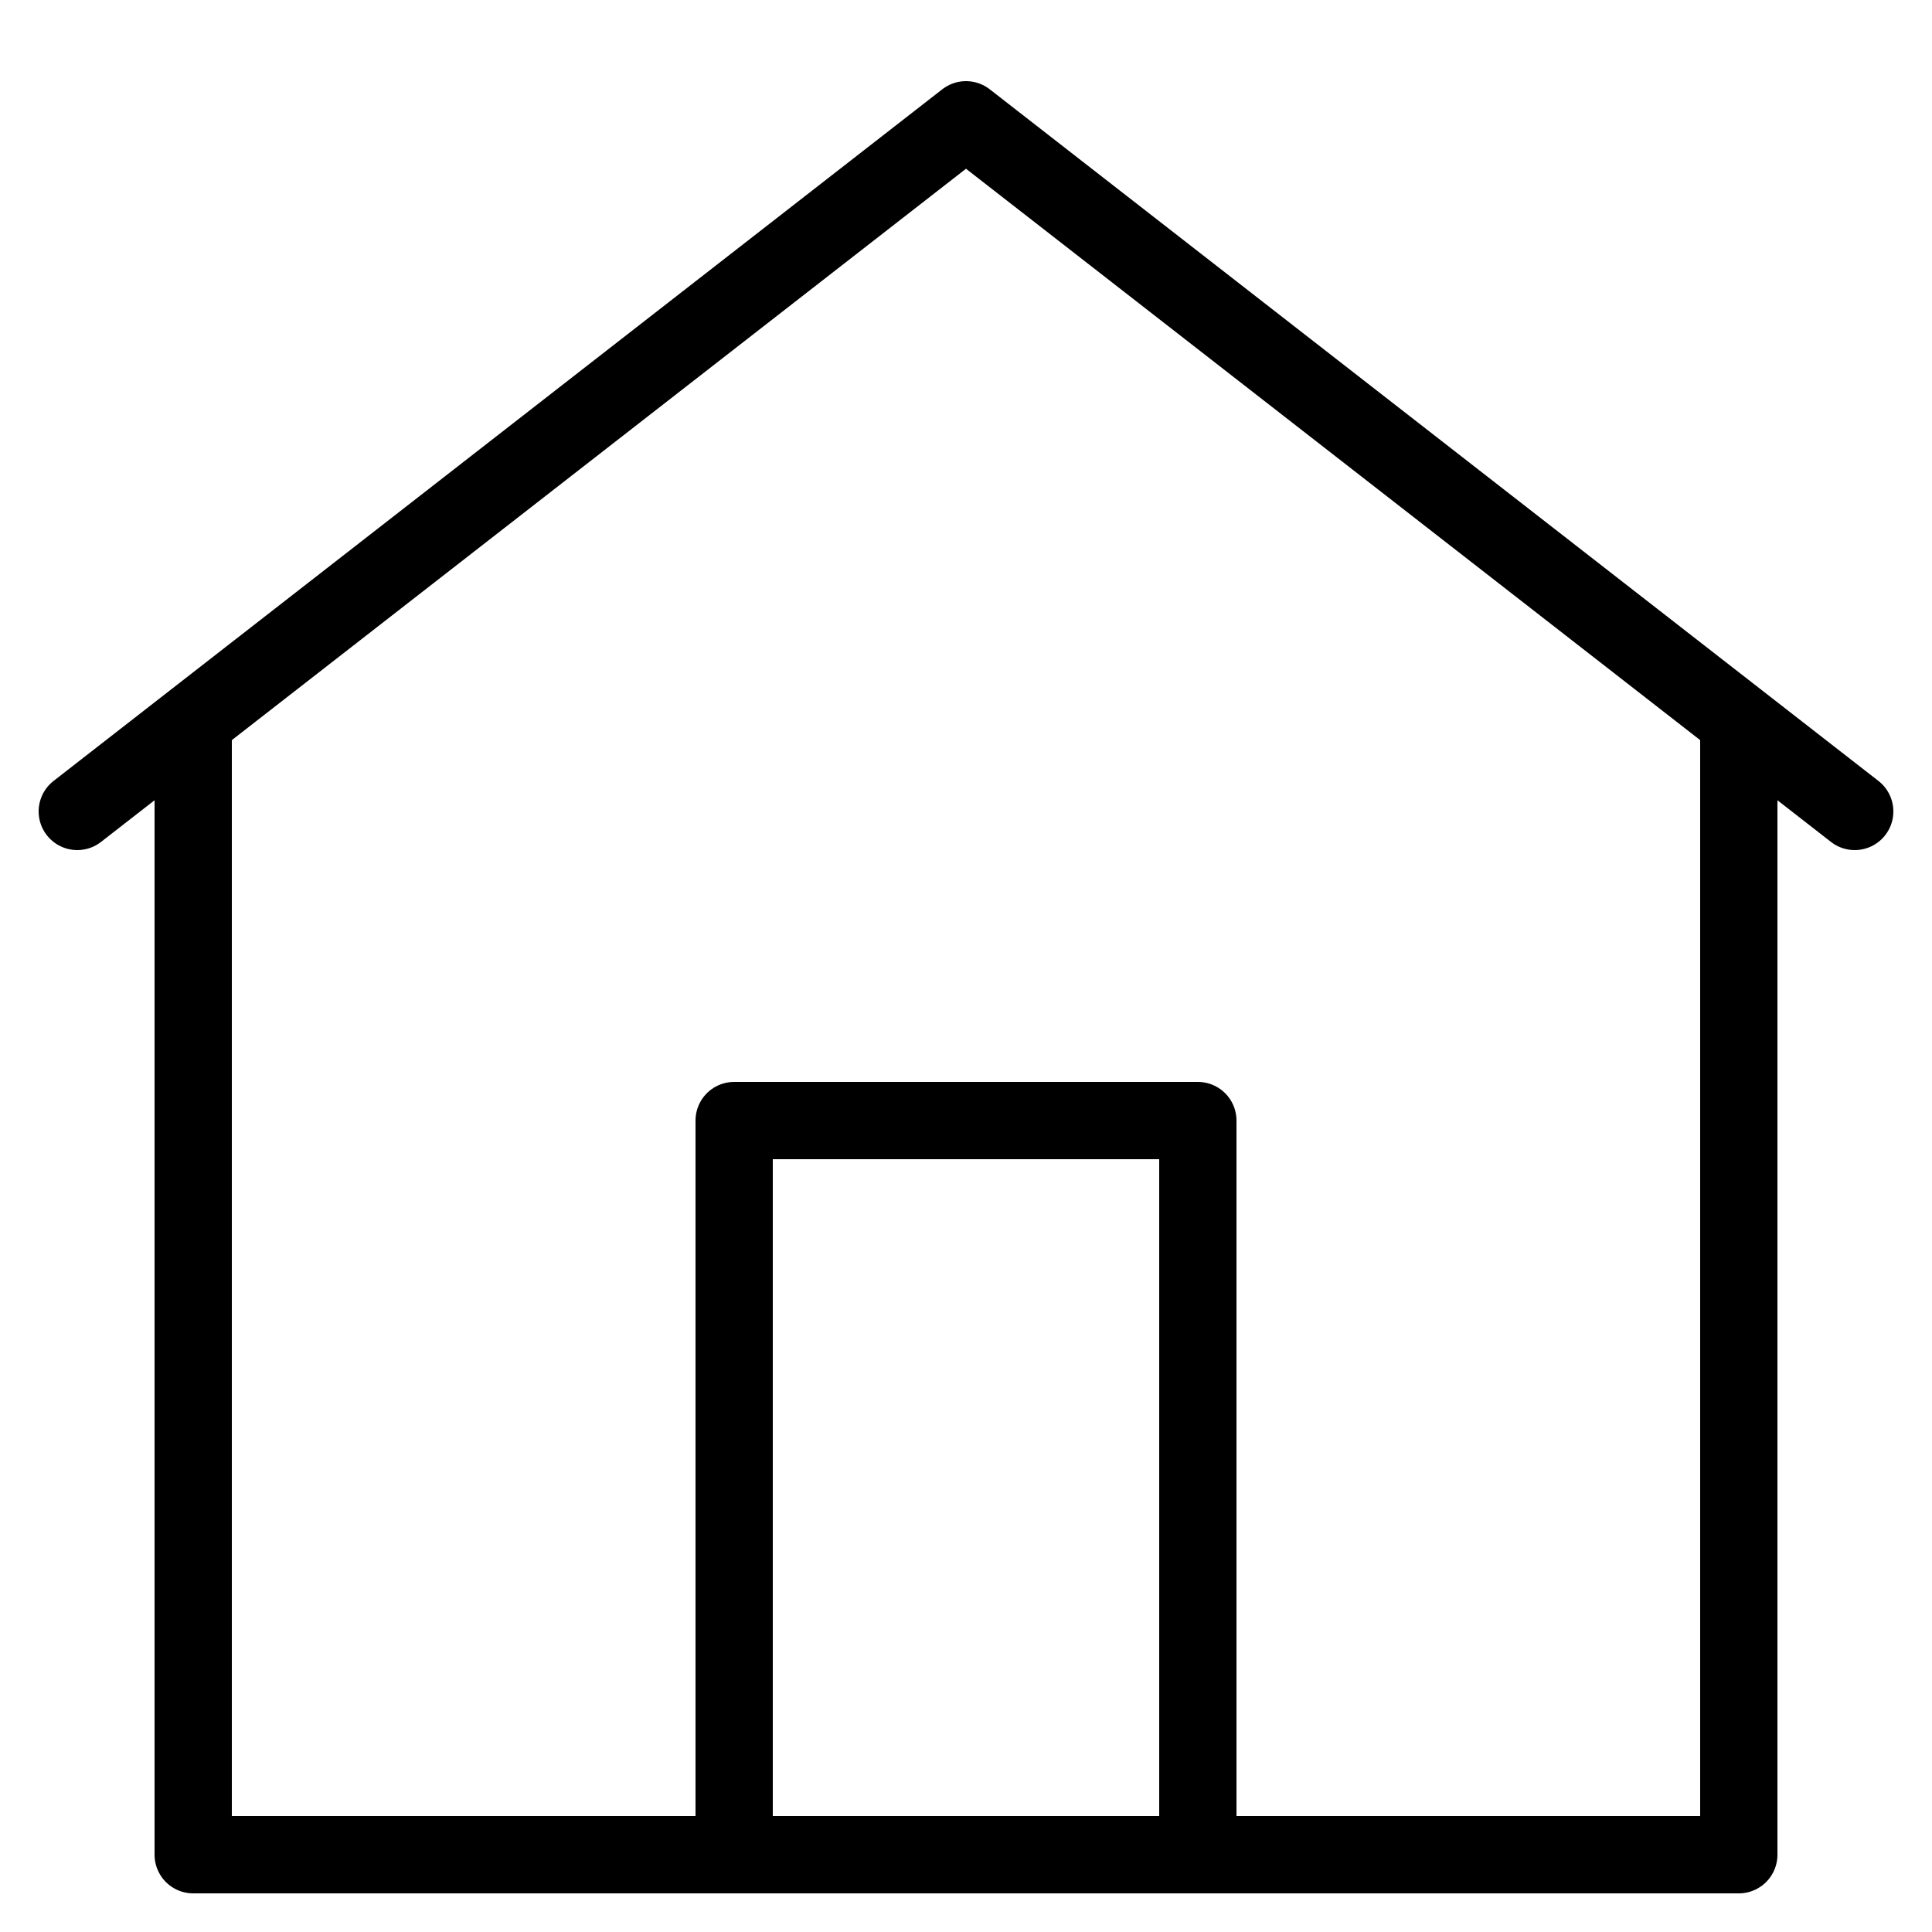
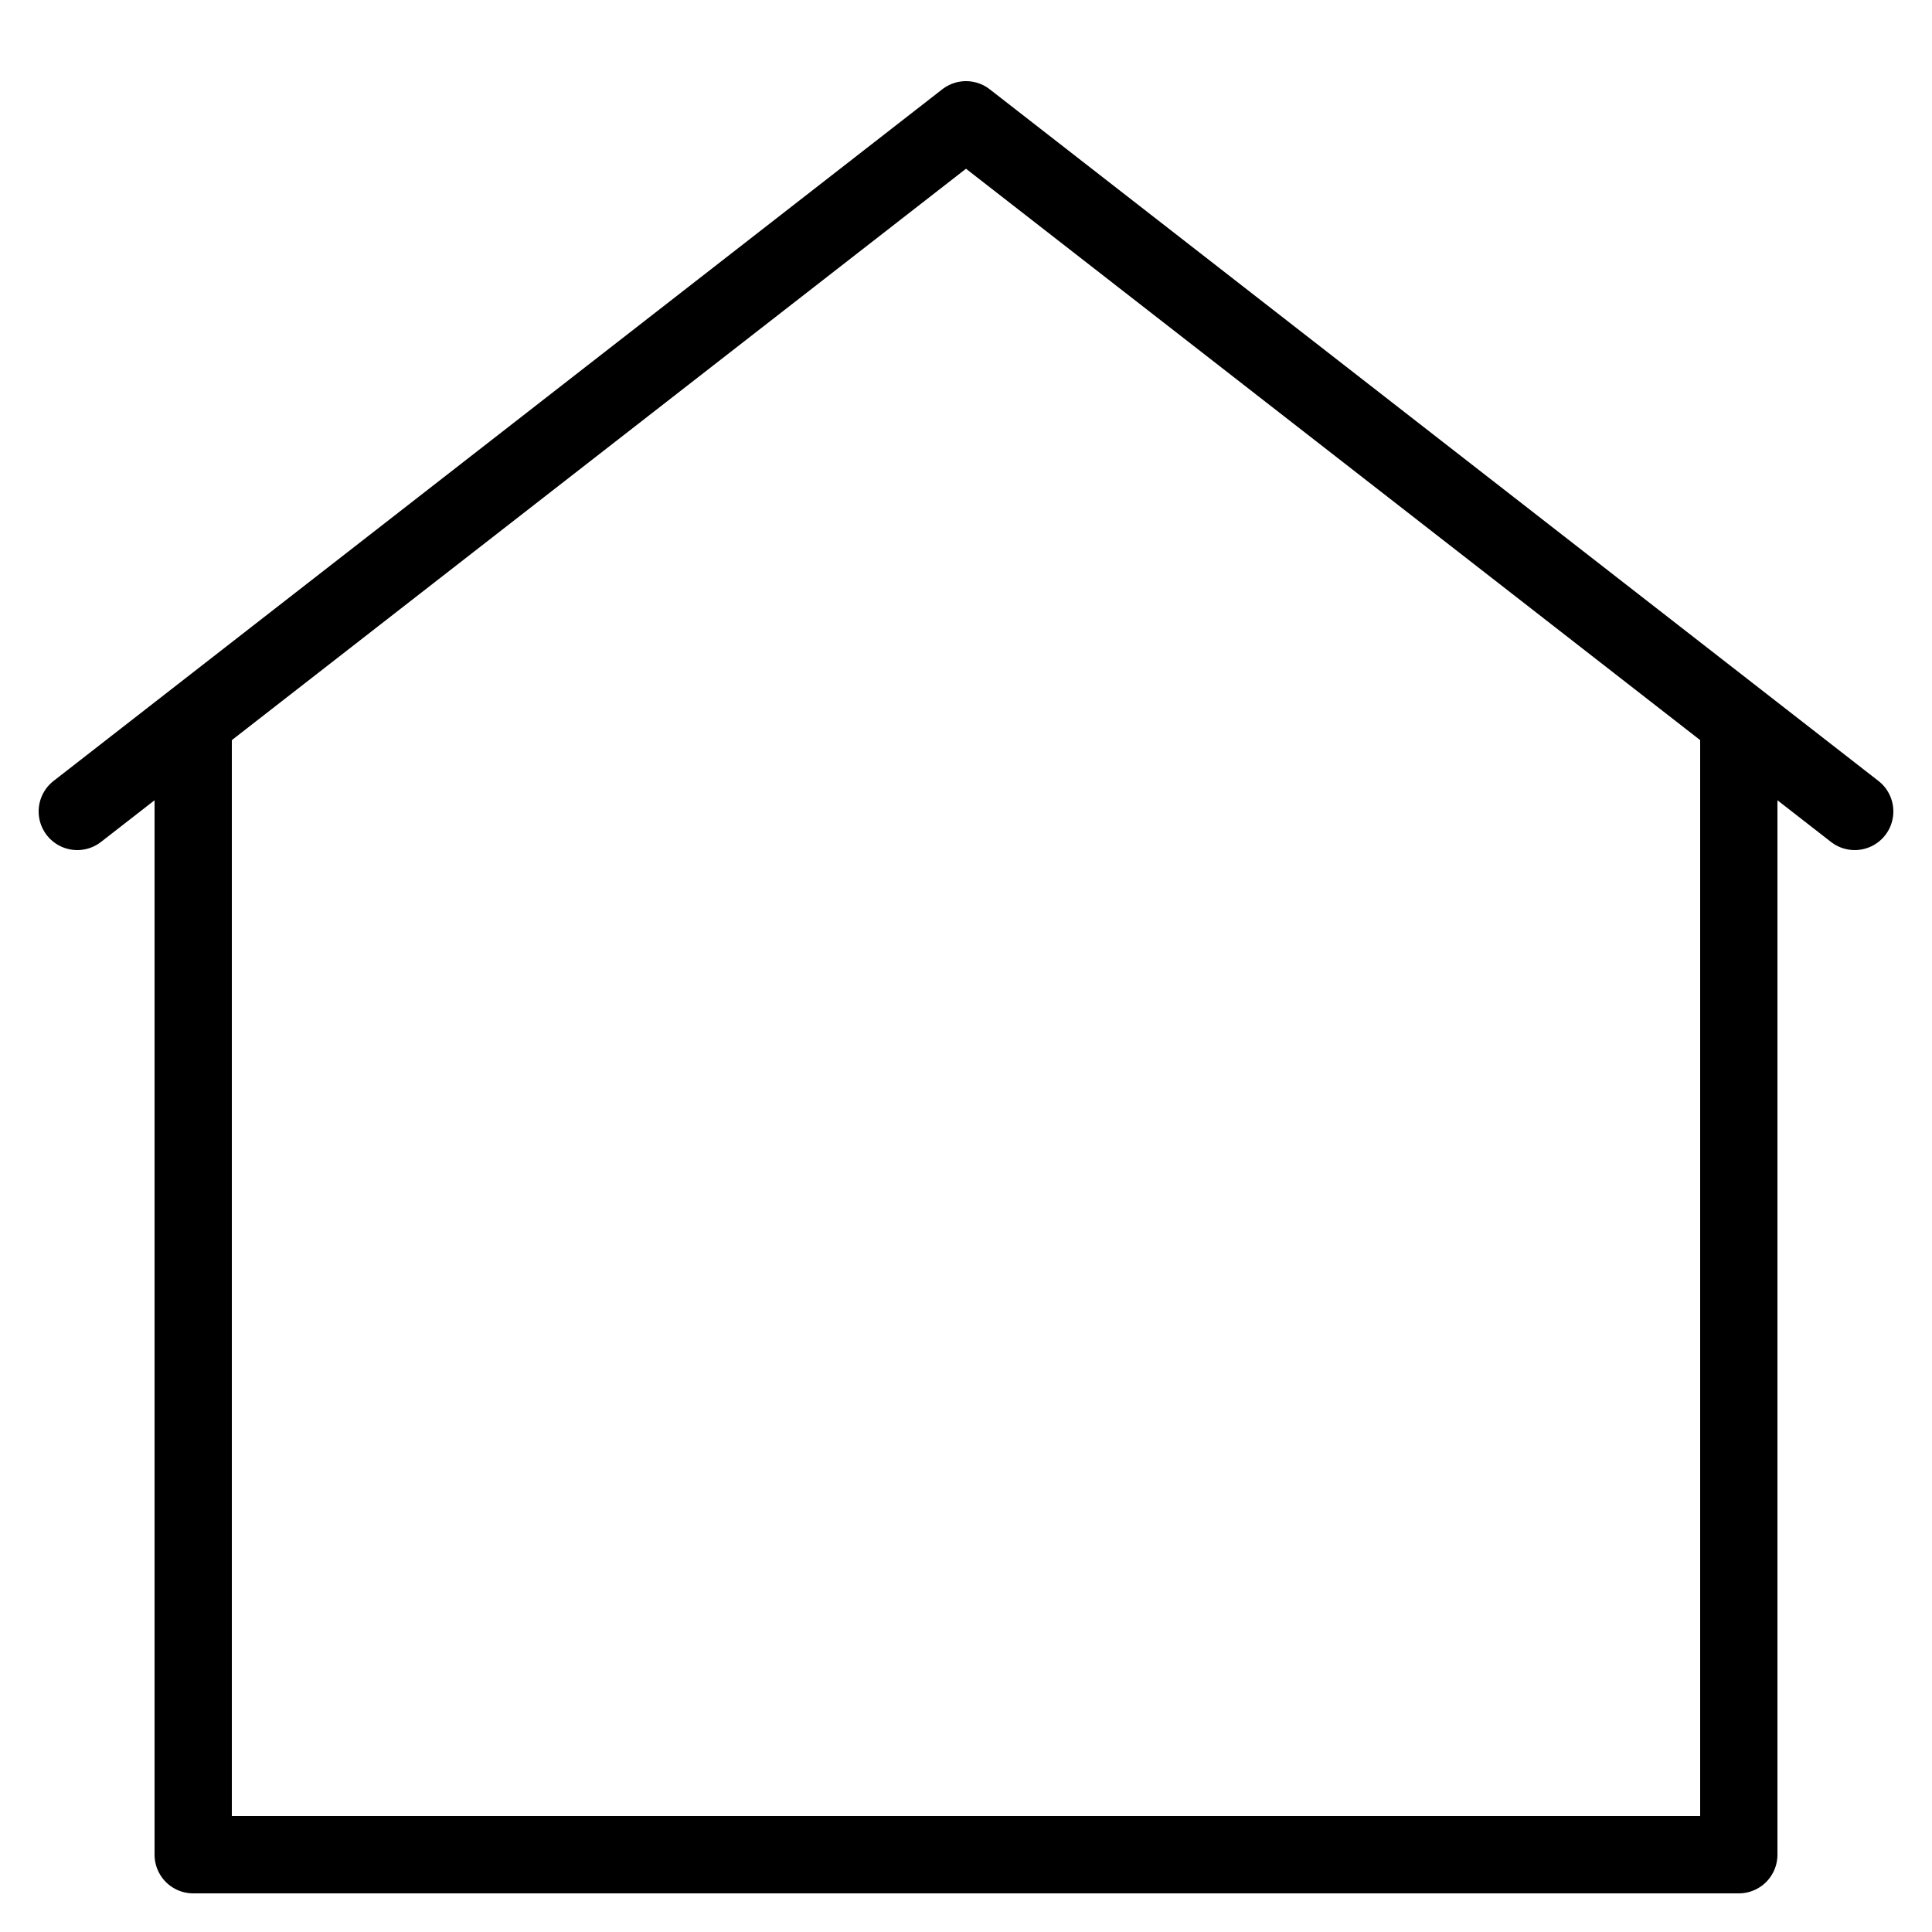
<svg xmlns="http://www.w3.org/2000/svg" fill="#000000" viewBox="0 0 50 50" width="50px" height="50px">
-   <path fill="none" stroke="#000000" stroke-linecap="round" stroke-linejoin="round" stroke-miterlimit="10" stroke-width="2" d="M19,48V29h12v19" />
  <polyline fill="none" stroke="#000000" stroke-linecap="round" stroke-linejoin="round" stroke-width="2" points="48,21 25,3.1 2,21" />
  <polyline fill="none" stroke="#000000" stroke-linecap="round" stroke-linejoin="round" stroke-width="2" points="45,19 45,48 5,48 5,19" />
</svg>